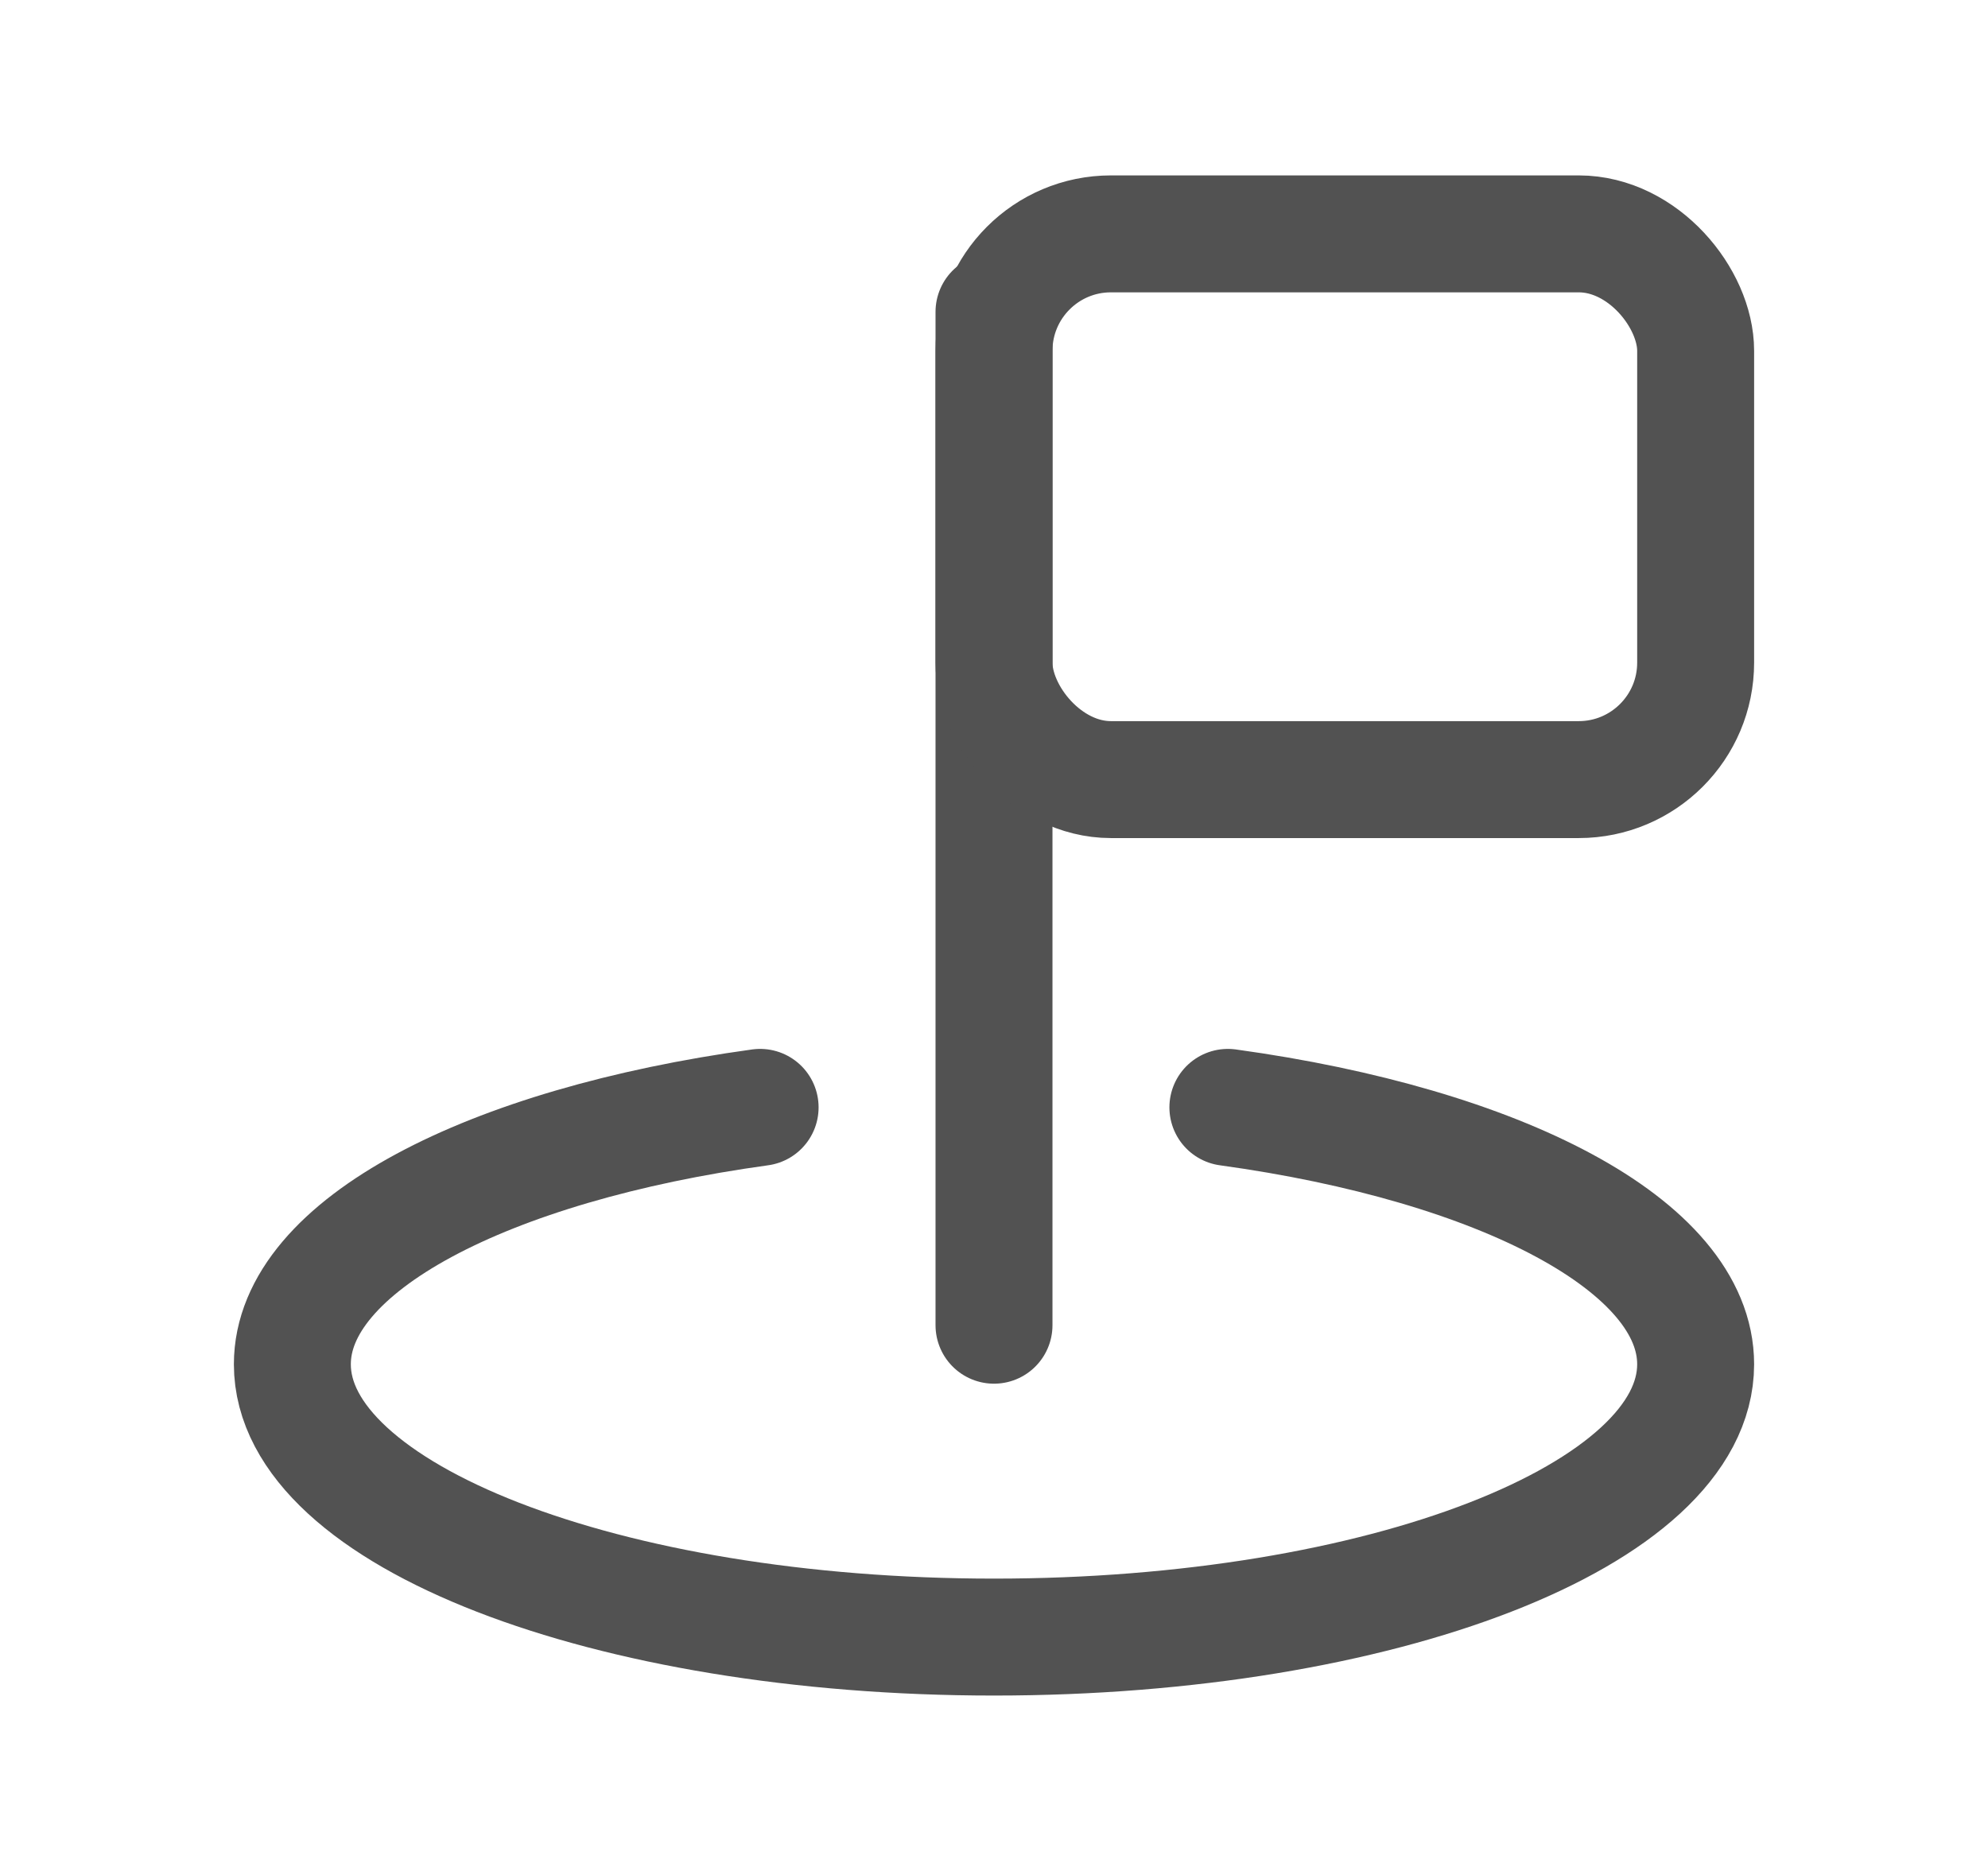
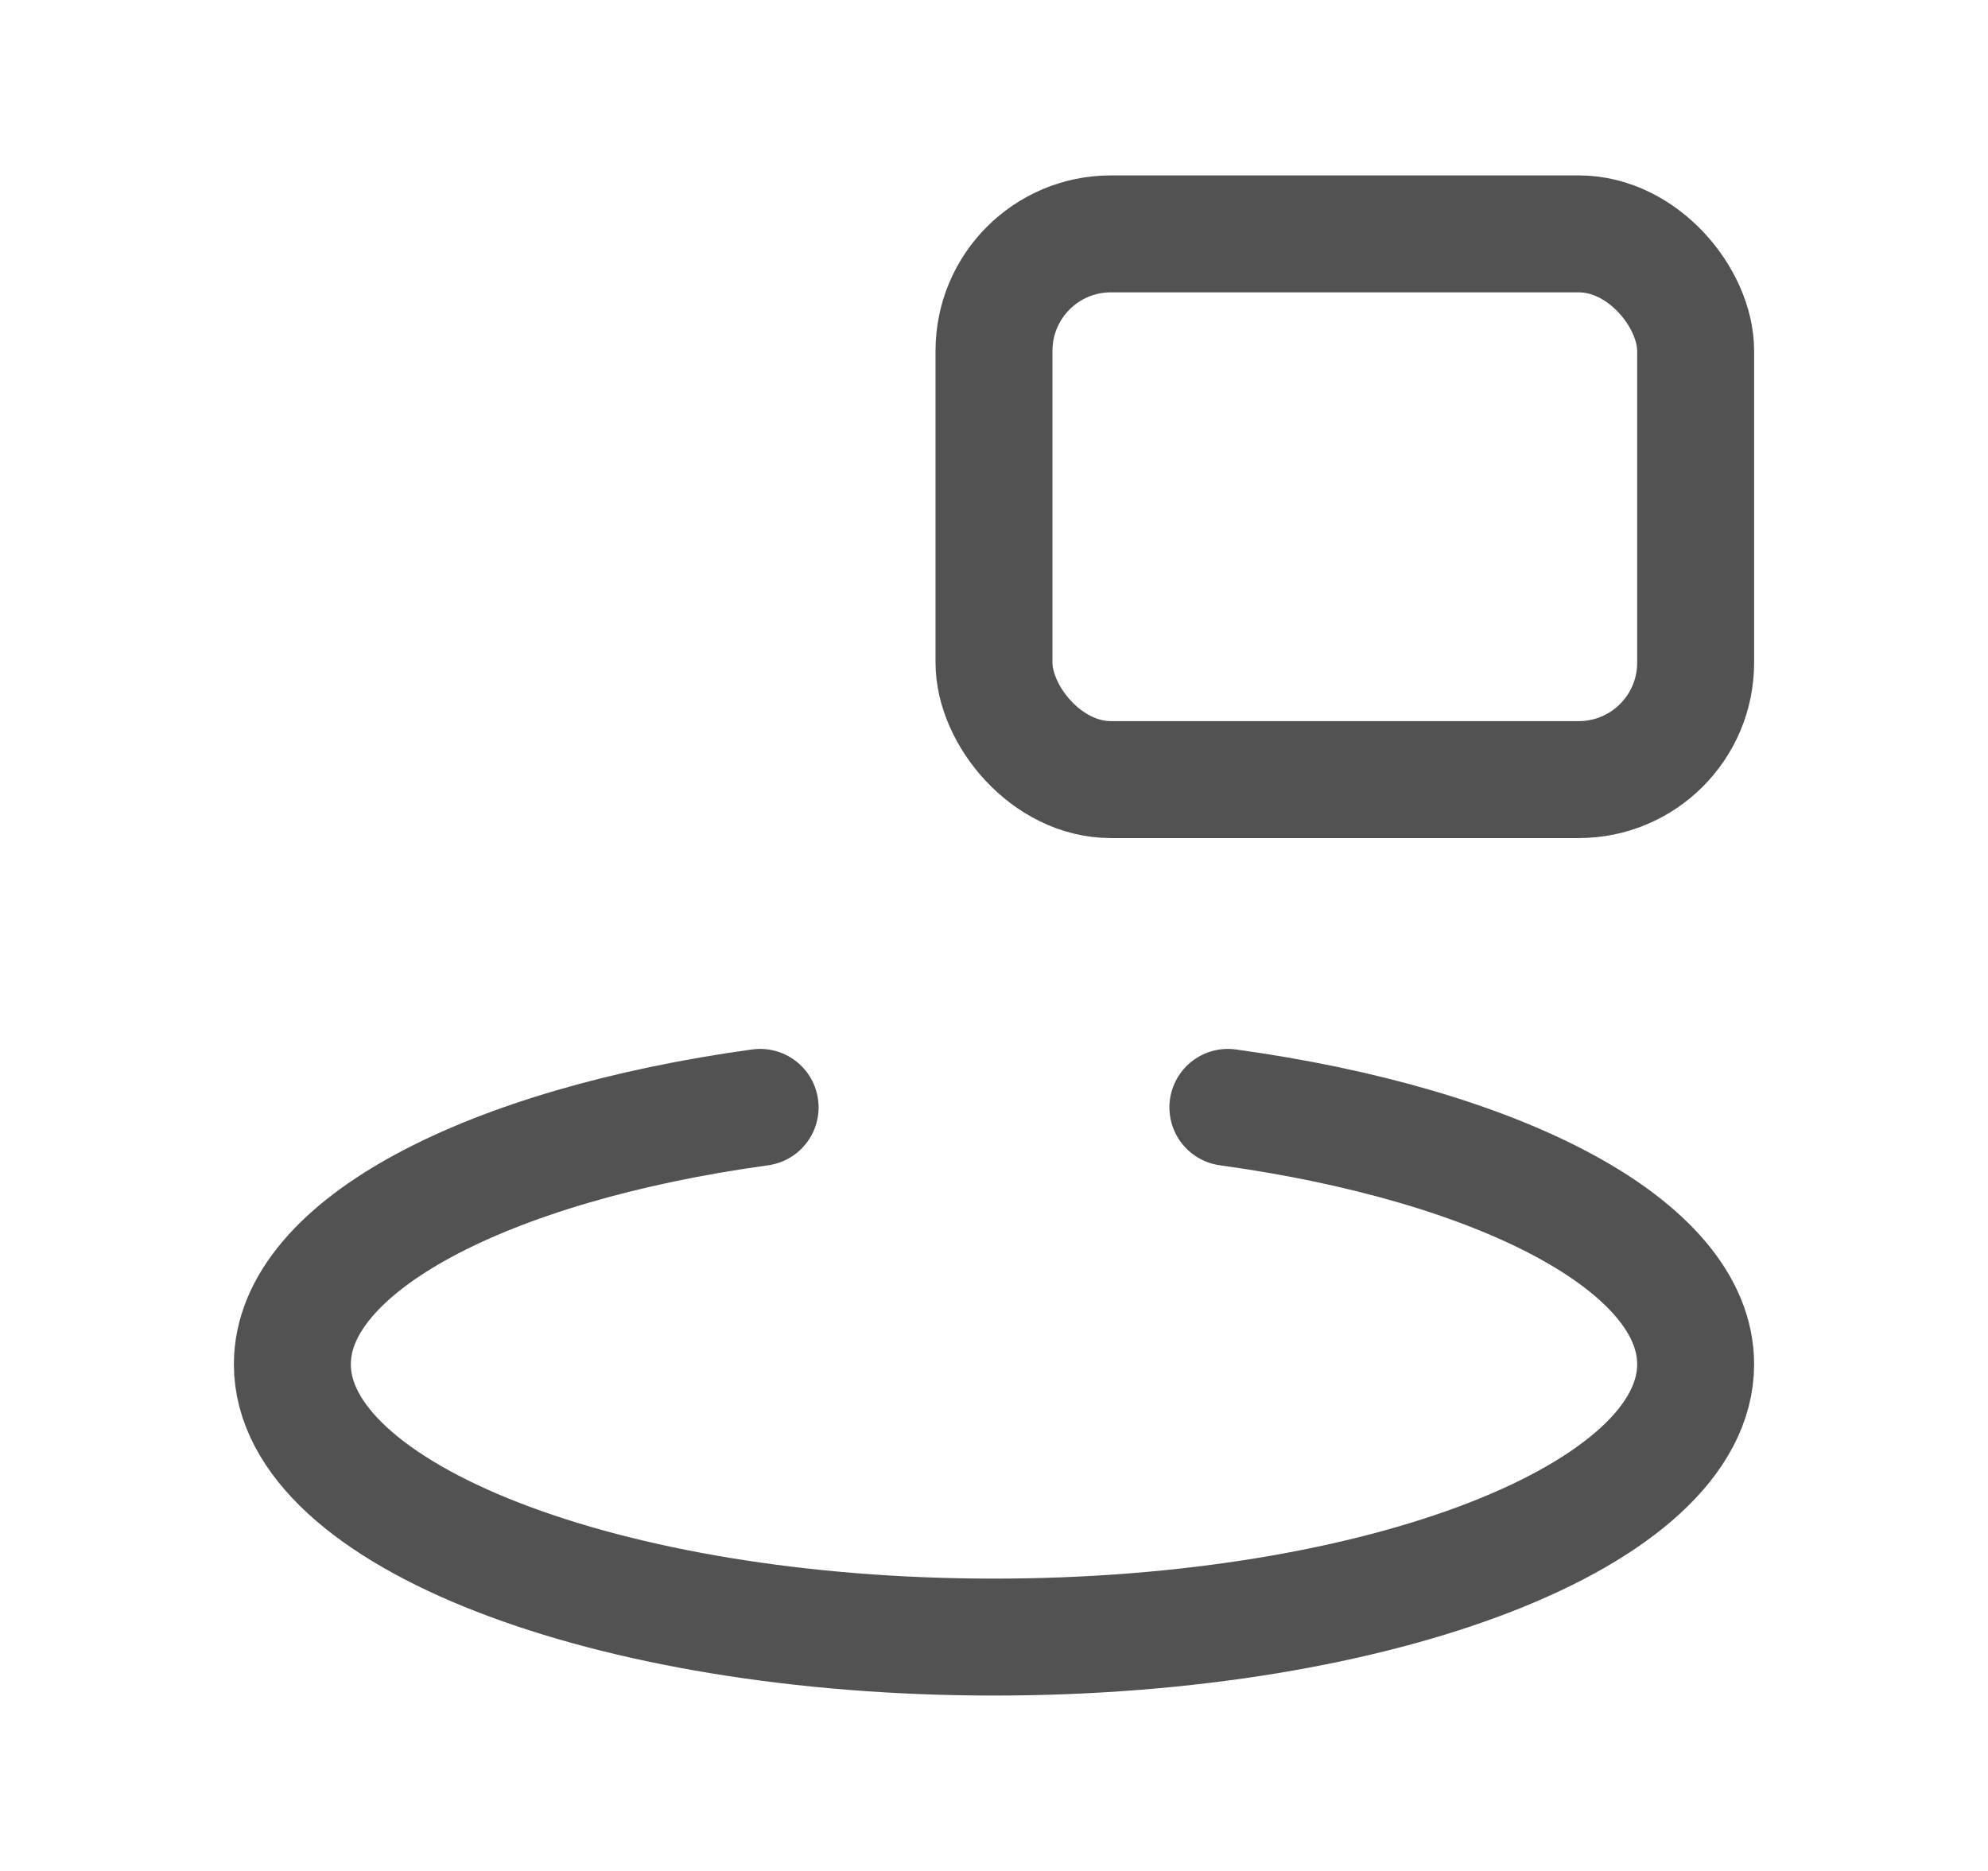
<svg xmlns="http://www.w3.org/2000/svg" width="17" height="16" viewBox="0 0 17 16" fill="none">
  <g clip-path="url(#clip0_4606_58748)">
    <path d="M6.5 9.47C4.171 9.791 2.5 10.652 2.5 11.667C2.5 12.956 5.186 14 8.5 14C11.814 14 14.5 12.956 14.5 11.667C14.5 10.652 12.829 9.791 10.5 9.47" stroke="#525252" stroke-linecap="round" stroke-linejoin="round" />
-     <path d="M8.5 11.333V2.667" stroke="#525252" stroke-linecap="round" stroke-linejoin="round" />
    <rect x="8.5" y="2" width="6" height="4.667" rx="1" stroke="#525252" stroke-linecap="round" stroke-linejoin="round" />
  </g>
  <defs>
    <clipPath id="clip0_4606_58748">
      <rect width="16" height="16" fill="white" transform="translate(0.5)" />
    </clipPath>
  </defs>
</svg>